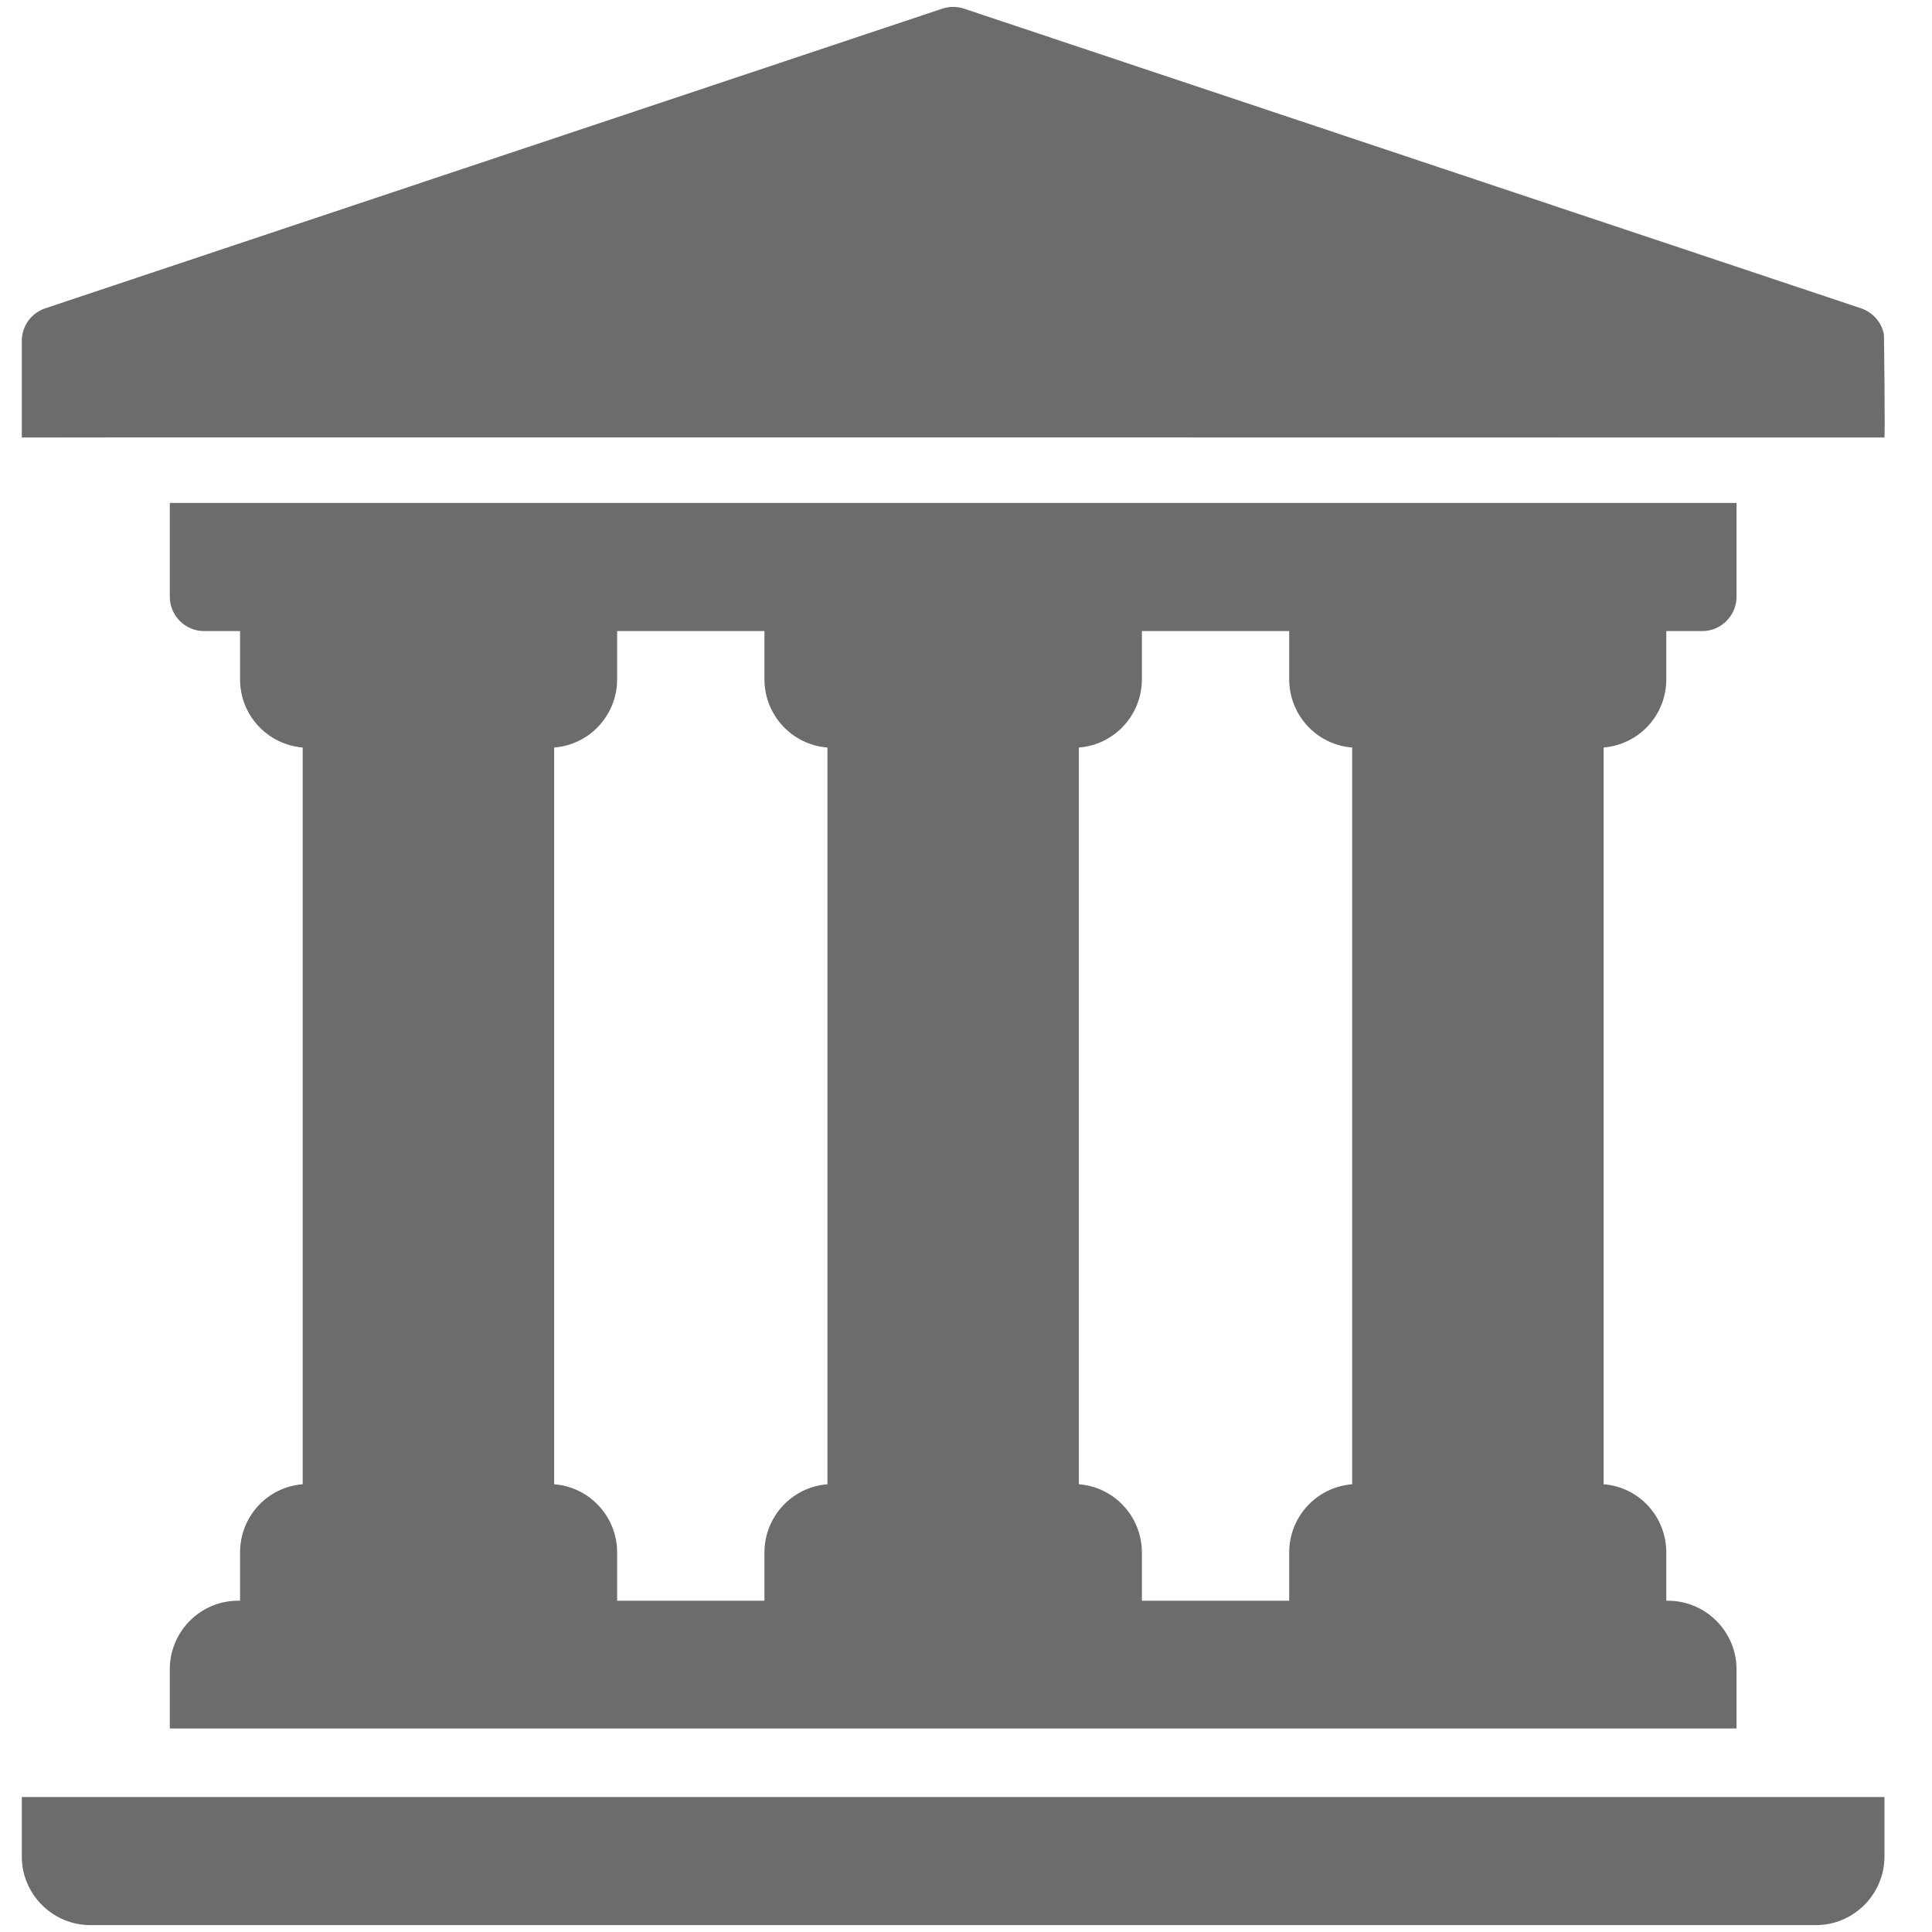
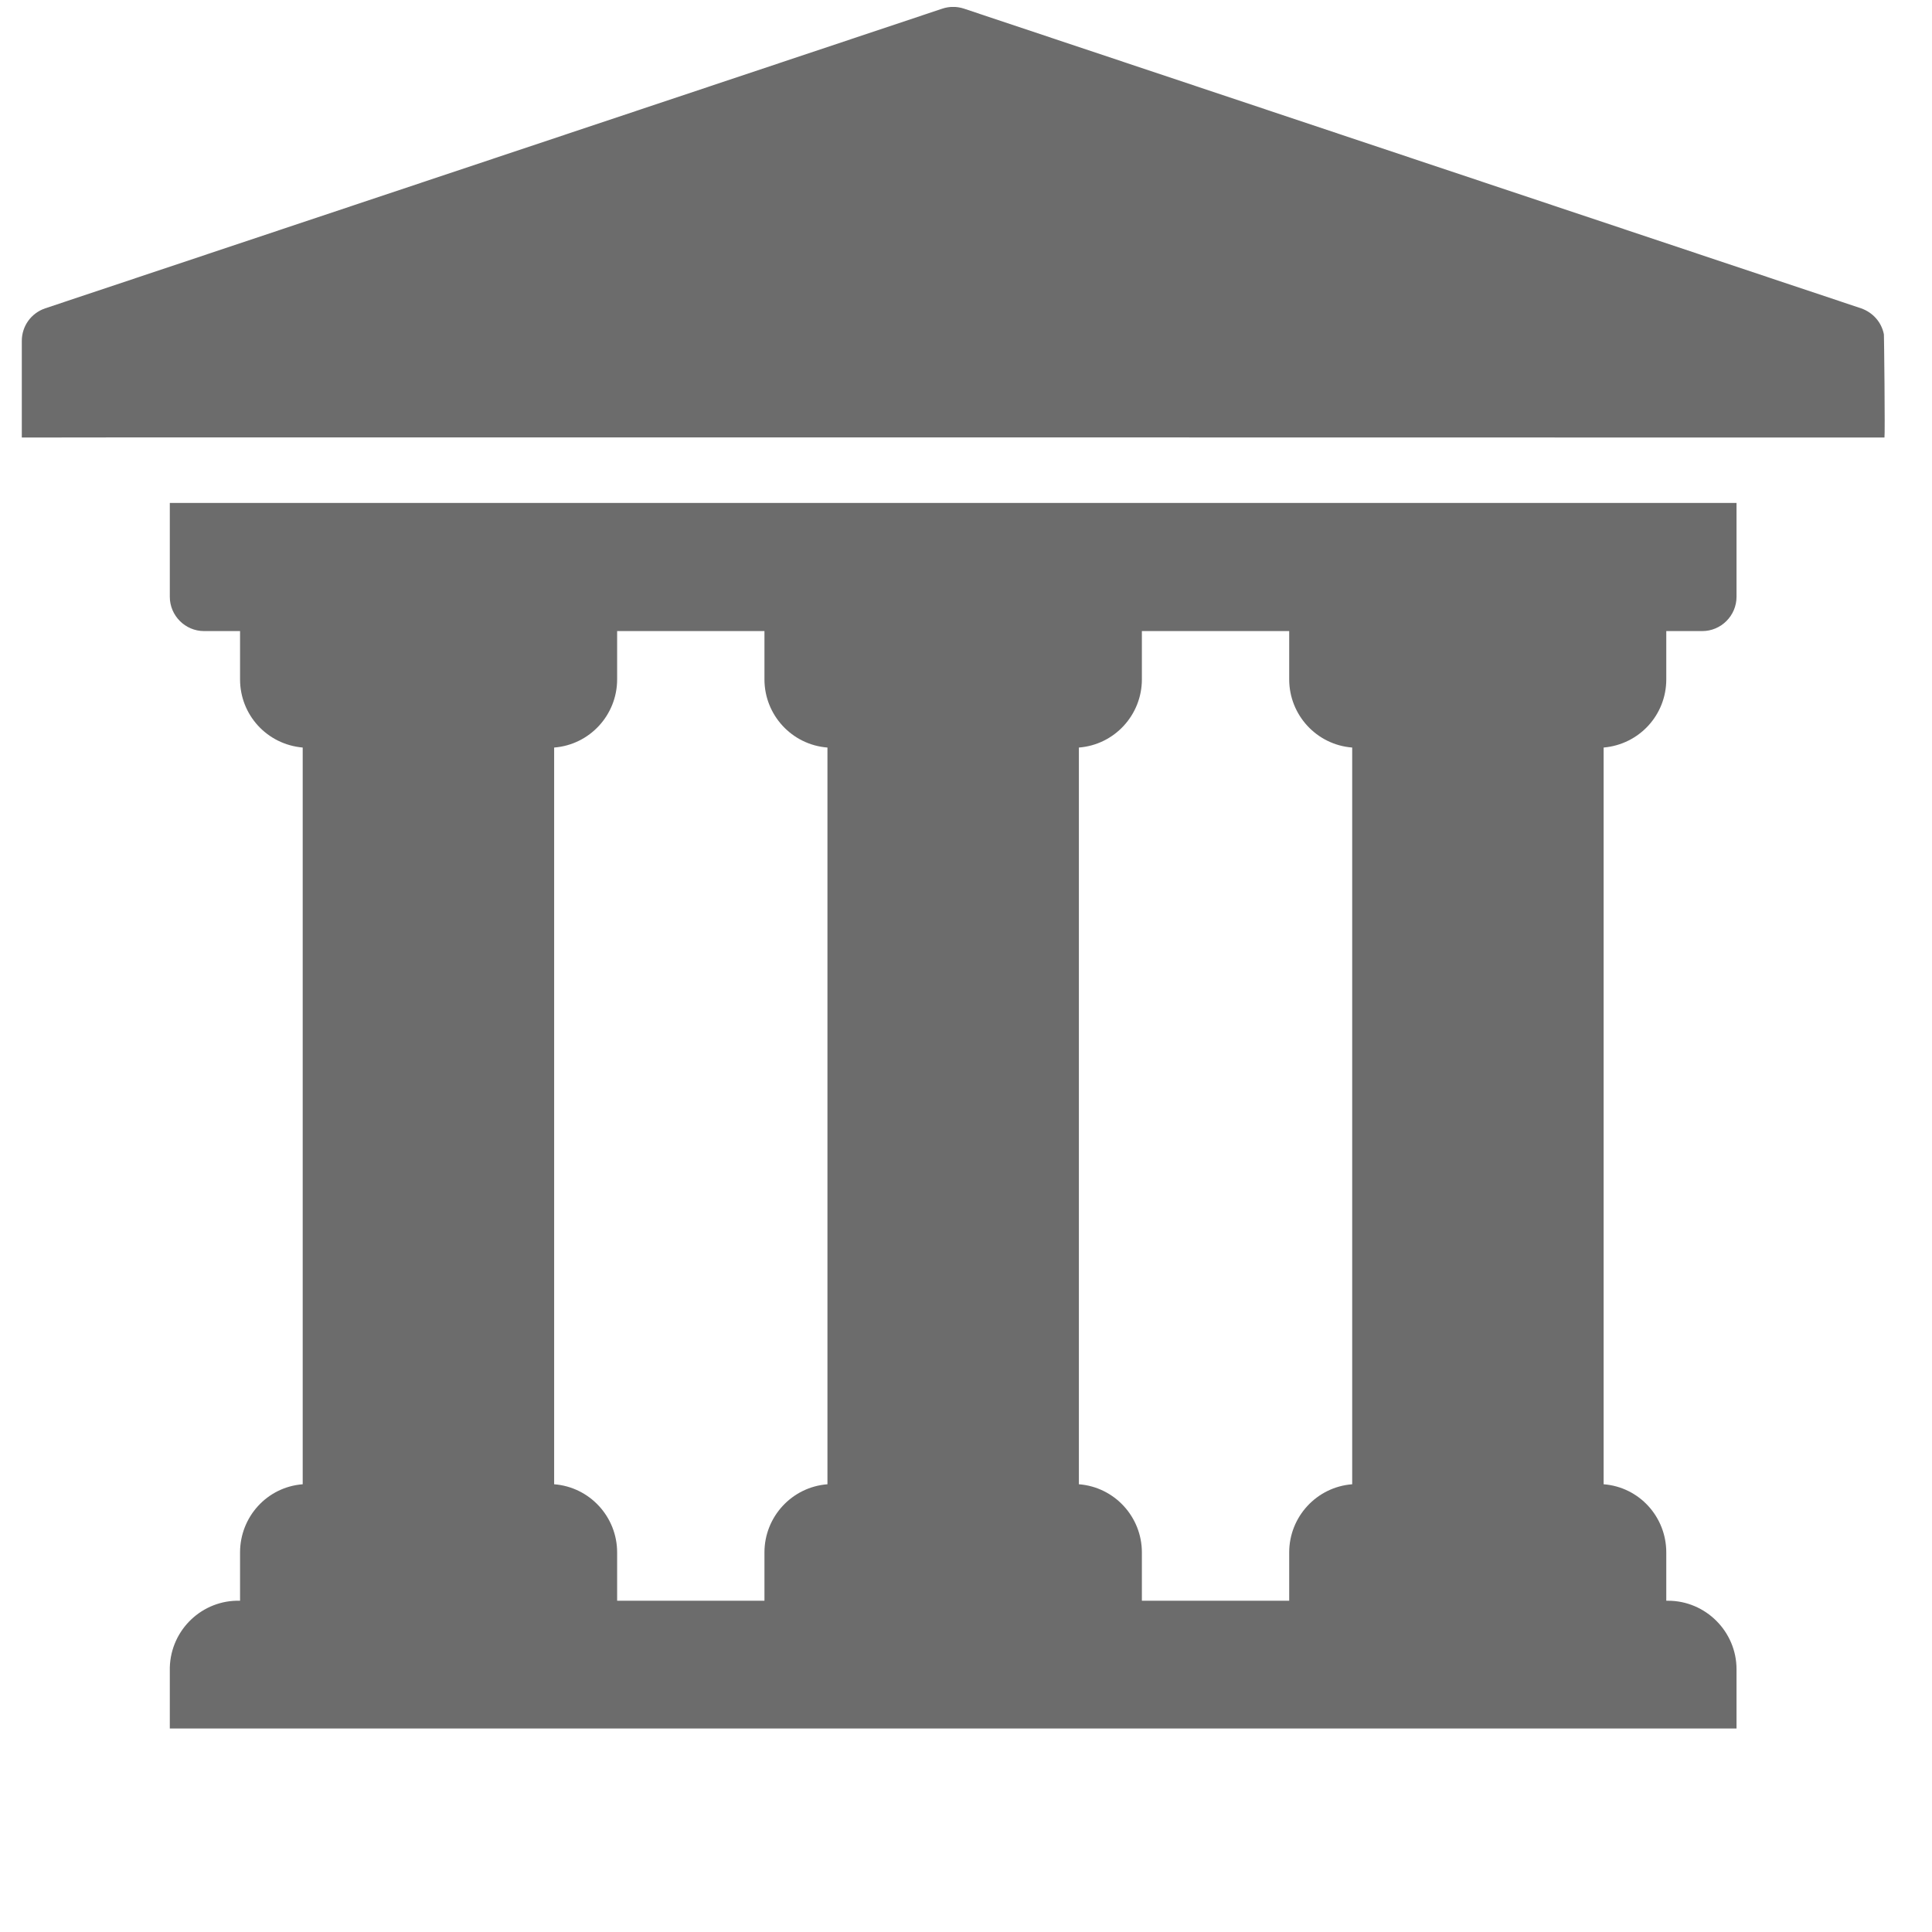
<svg xmlns="http://www.w3.org/2000/svg" width="28" height="28" viewBox="0 0 28 28" fill="none">
  <g clip-path="url(#clip0_14370_928)">
-     <path d="M0.316 26.907C0.316 27.453 0.763 27.9 1.309 27.9H26.319C26.865 27.9 27.311 27.453 27.311 26.907V26.044H0.316V26.907Z" fill="#6C6C6C" />
    <path d="M3.479 22.499V23.199C2.933 23.184 2.476 23.616 2.461 24.167C2.461 24.177 2.461 24.187 2.461 24.192V25.051H25.167V24.192C25.167 23.646 24.72 23.199 24.174 23.199H24.149V22.499C24.149 21.983 23.757 21.551 23.241 21.511V10.834C23.757 10.789 24.149 10.362 24.149 9.846V9.146H24.671C24.944 9.146 25.167 8.922 25.167 8.649V7.289H2.461V8.649C2.461 8.922 2.684 9.146 2.957 9.146H3.479V9.846C3.479 10.362 3.871 10.789 4.387 10.834V21.511C3.871 21.551 3.479 21.983 3.479 22.499ZM15.636 10.834C16.152 10.794 16.549 10.362 16.549 9.846V9.146H18.684V9.846C18.684 10.362 19.081 10.794 19.597 10.834V21.511C19.081 21.551 18.684 21.983 18.684 22.499V23.199H16.549V22.499C16.549 21.983 16.152 21.551 15.636 21.511V10.834ZM8.031 10.834C8.547 10.794 8.944 10.362 8.944 9.846V9.146H11.079V9.846C11.079 10.362 11.476 10.794 11.992 10.834V21.511C11.476 21.551 11.079 21.983 11.079 22.499V23.199H8.944V22.499C8.944 21.983 8.547 21.551 8.031 21.511V10.834Z" fill="#6C6C6C" />
    <path d="M27.302 4.842C27.267 4.668 27.143 4.529 26.974 4.469L13.973 0.126C13.868 0.091 13.759 0.091 13.655 0.126L0.654 4.469C0.45 4.539 0.316 4.727 0.316 4.941V6.341C0.728 6.336 27.311 6.341 27.311 6.341C27.321 6.316 27.306 4.812 27.302 4.842Z" fill="#6C6C6C" />
  </g>
  <defs>
    <clipPath id="clip0_14370_928">
      <rect width="27" height="27.799" fill="white" transform="translate(0.316 0.101)" />
    </clipPath>
  </defs>
</svg>